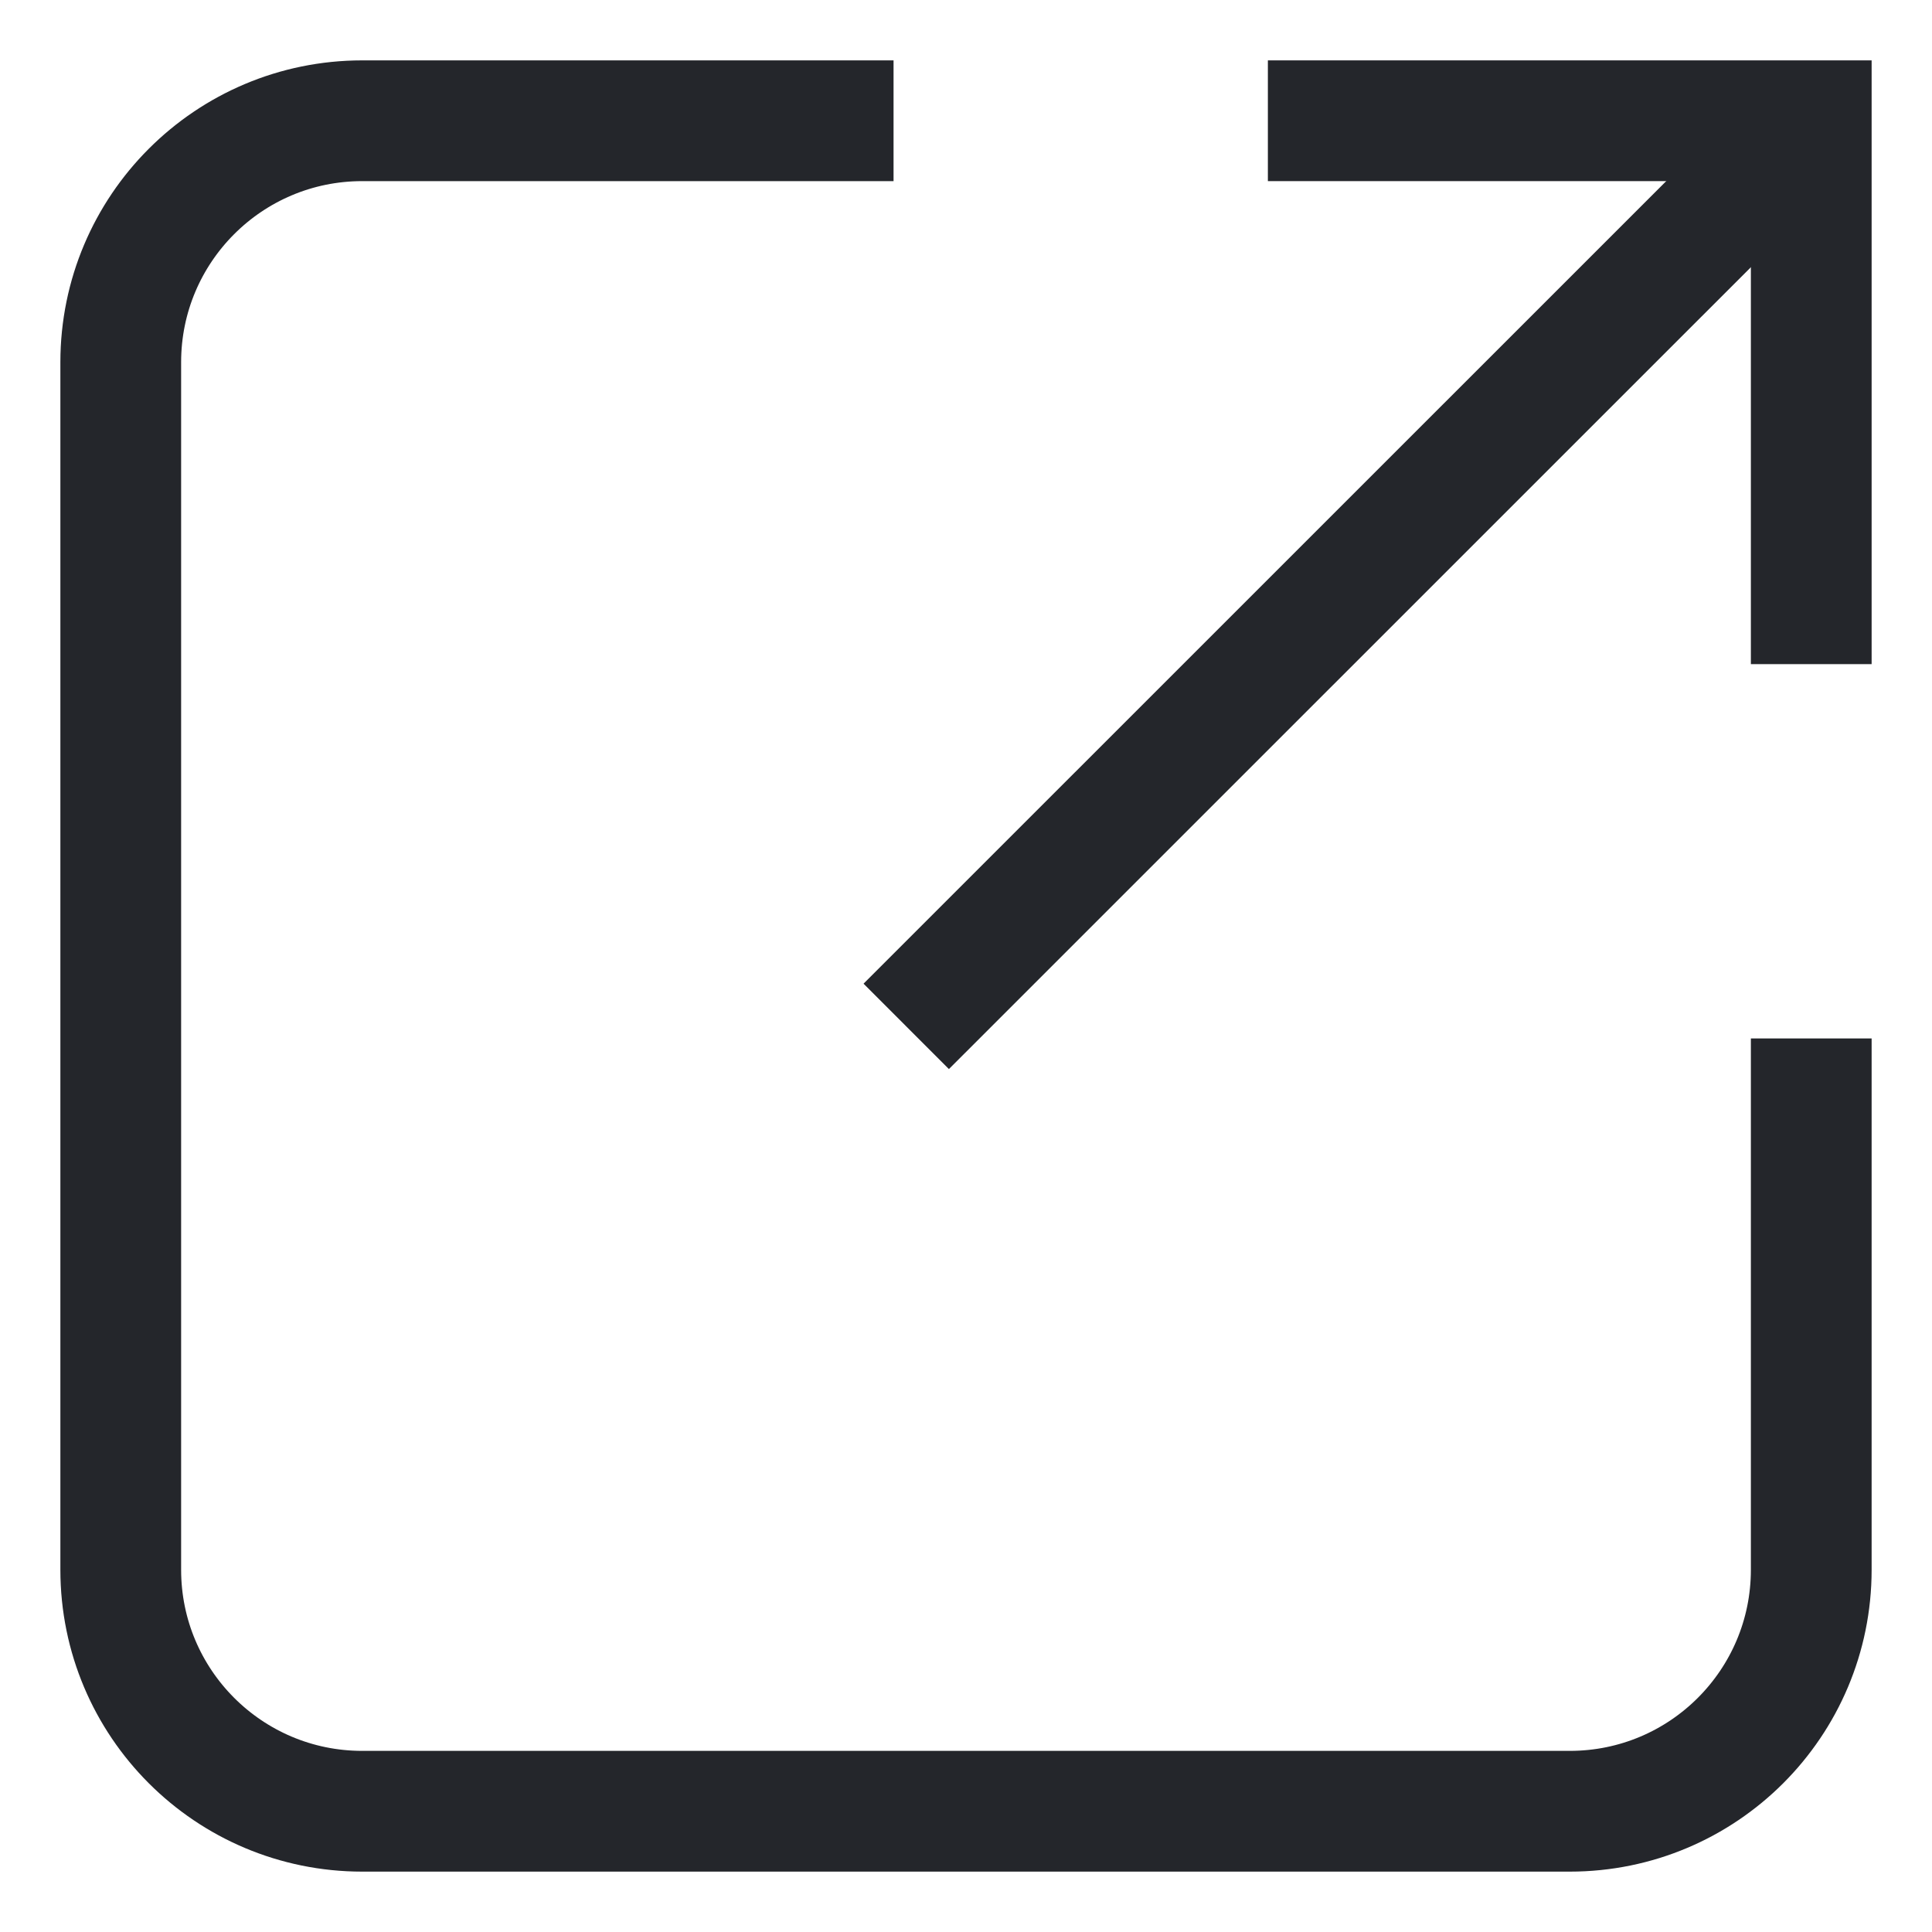
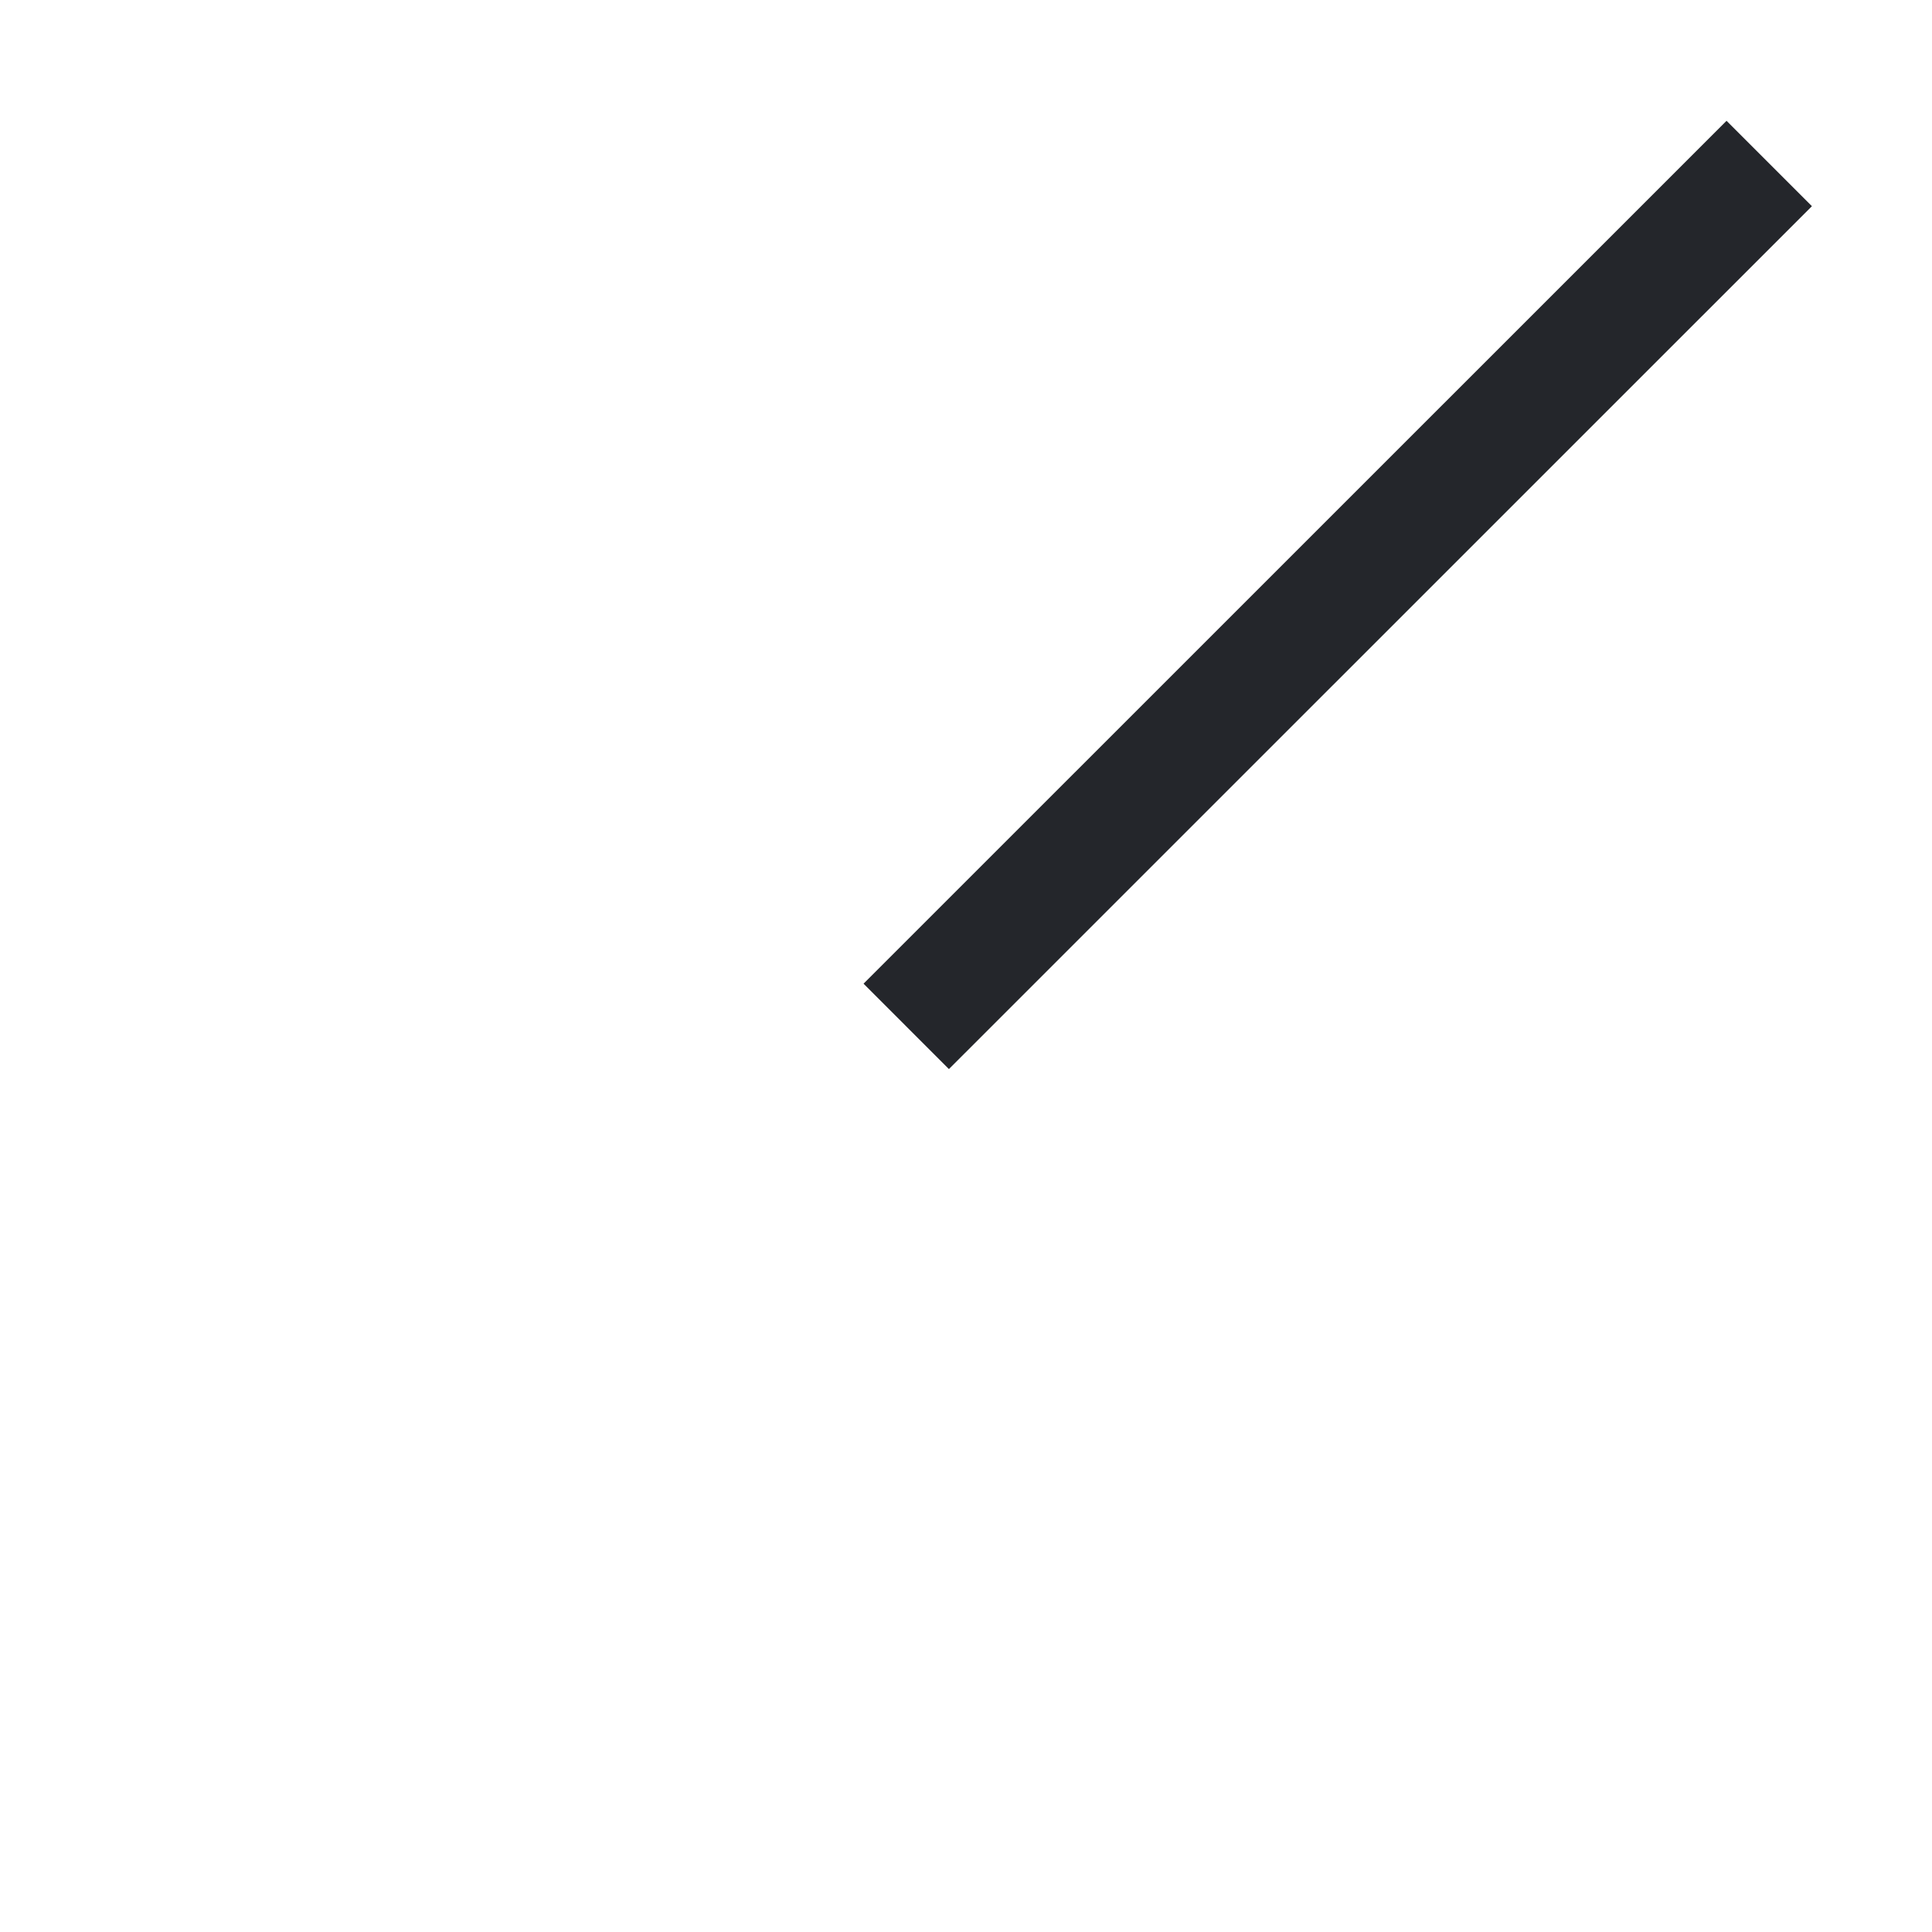
<svg xmlns="http://www.w3.org/2000/svg" width="16" height="16" viewBox="0 0 16 16" fill="none">
-   <path d="M7.4 1H3C1.895 1 1 1.895 1 3V13C1 14.105 1.895 15 3 15H13C14.105 15 15 14.105 15 13V8.6" stroke="#24262B" />
-   <path d="M10.5 1H15V5.5" stroke="#24262B" />
  <path d="M14.652 1.354L7.505 8.5" stroke="#24262B" />
</svg>